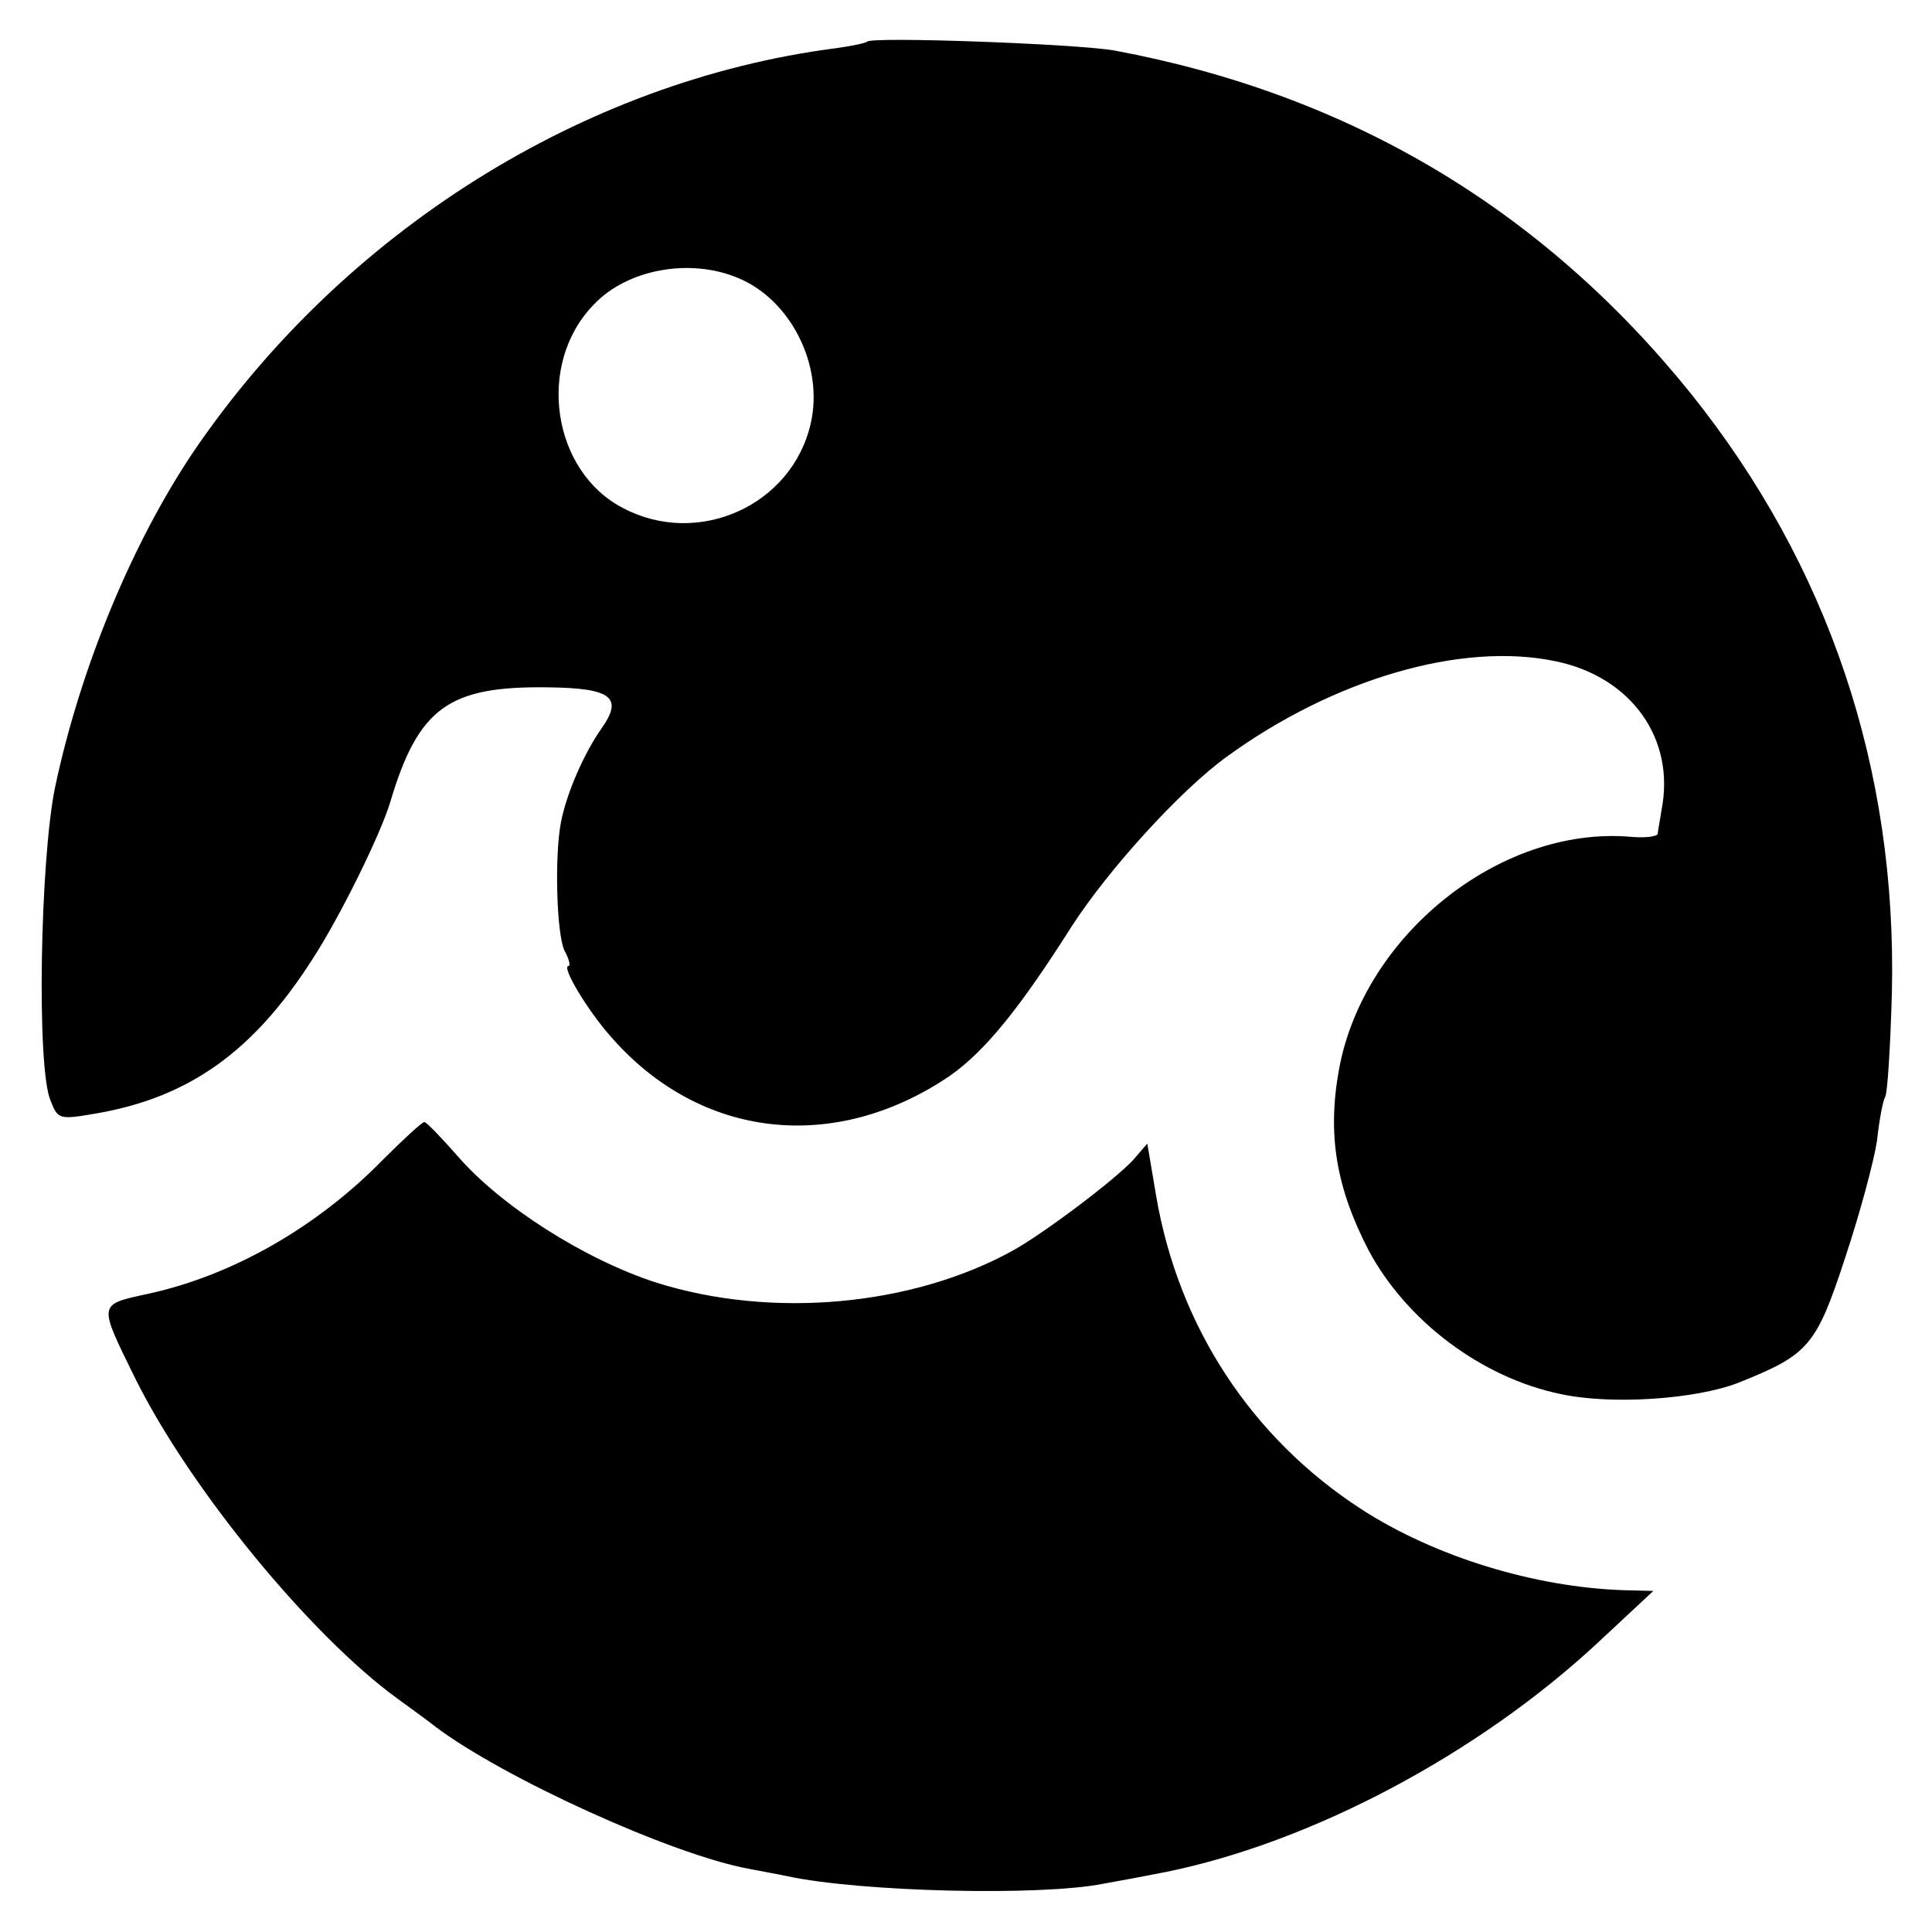
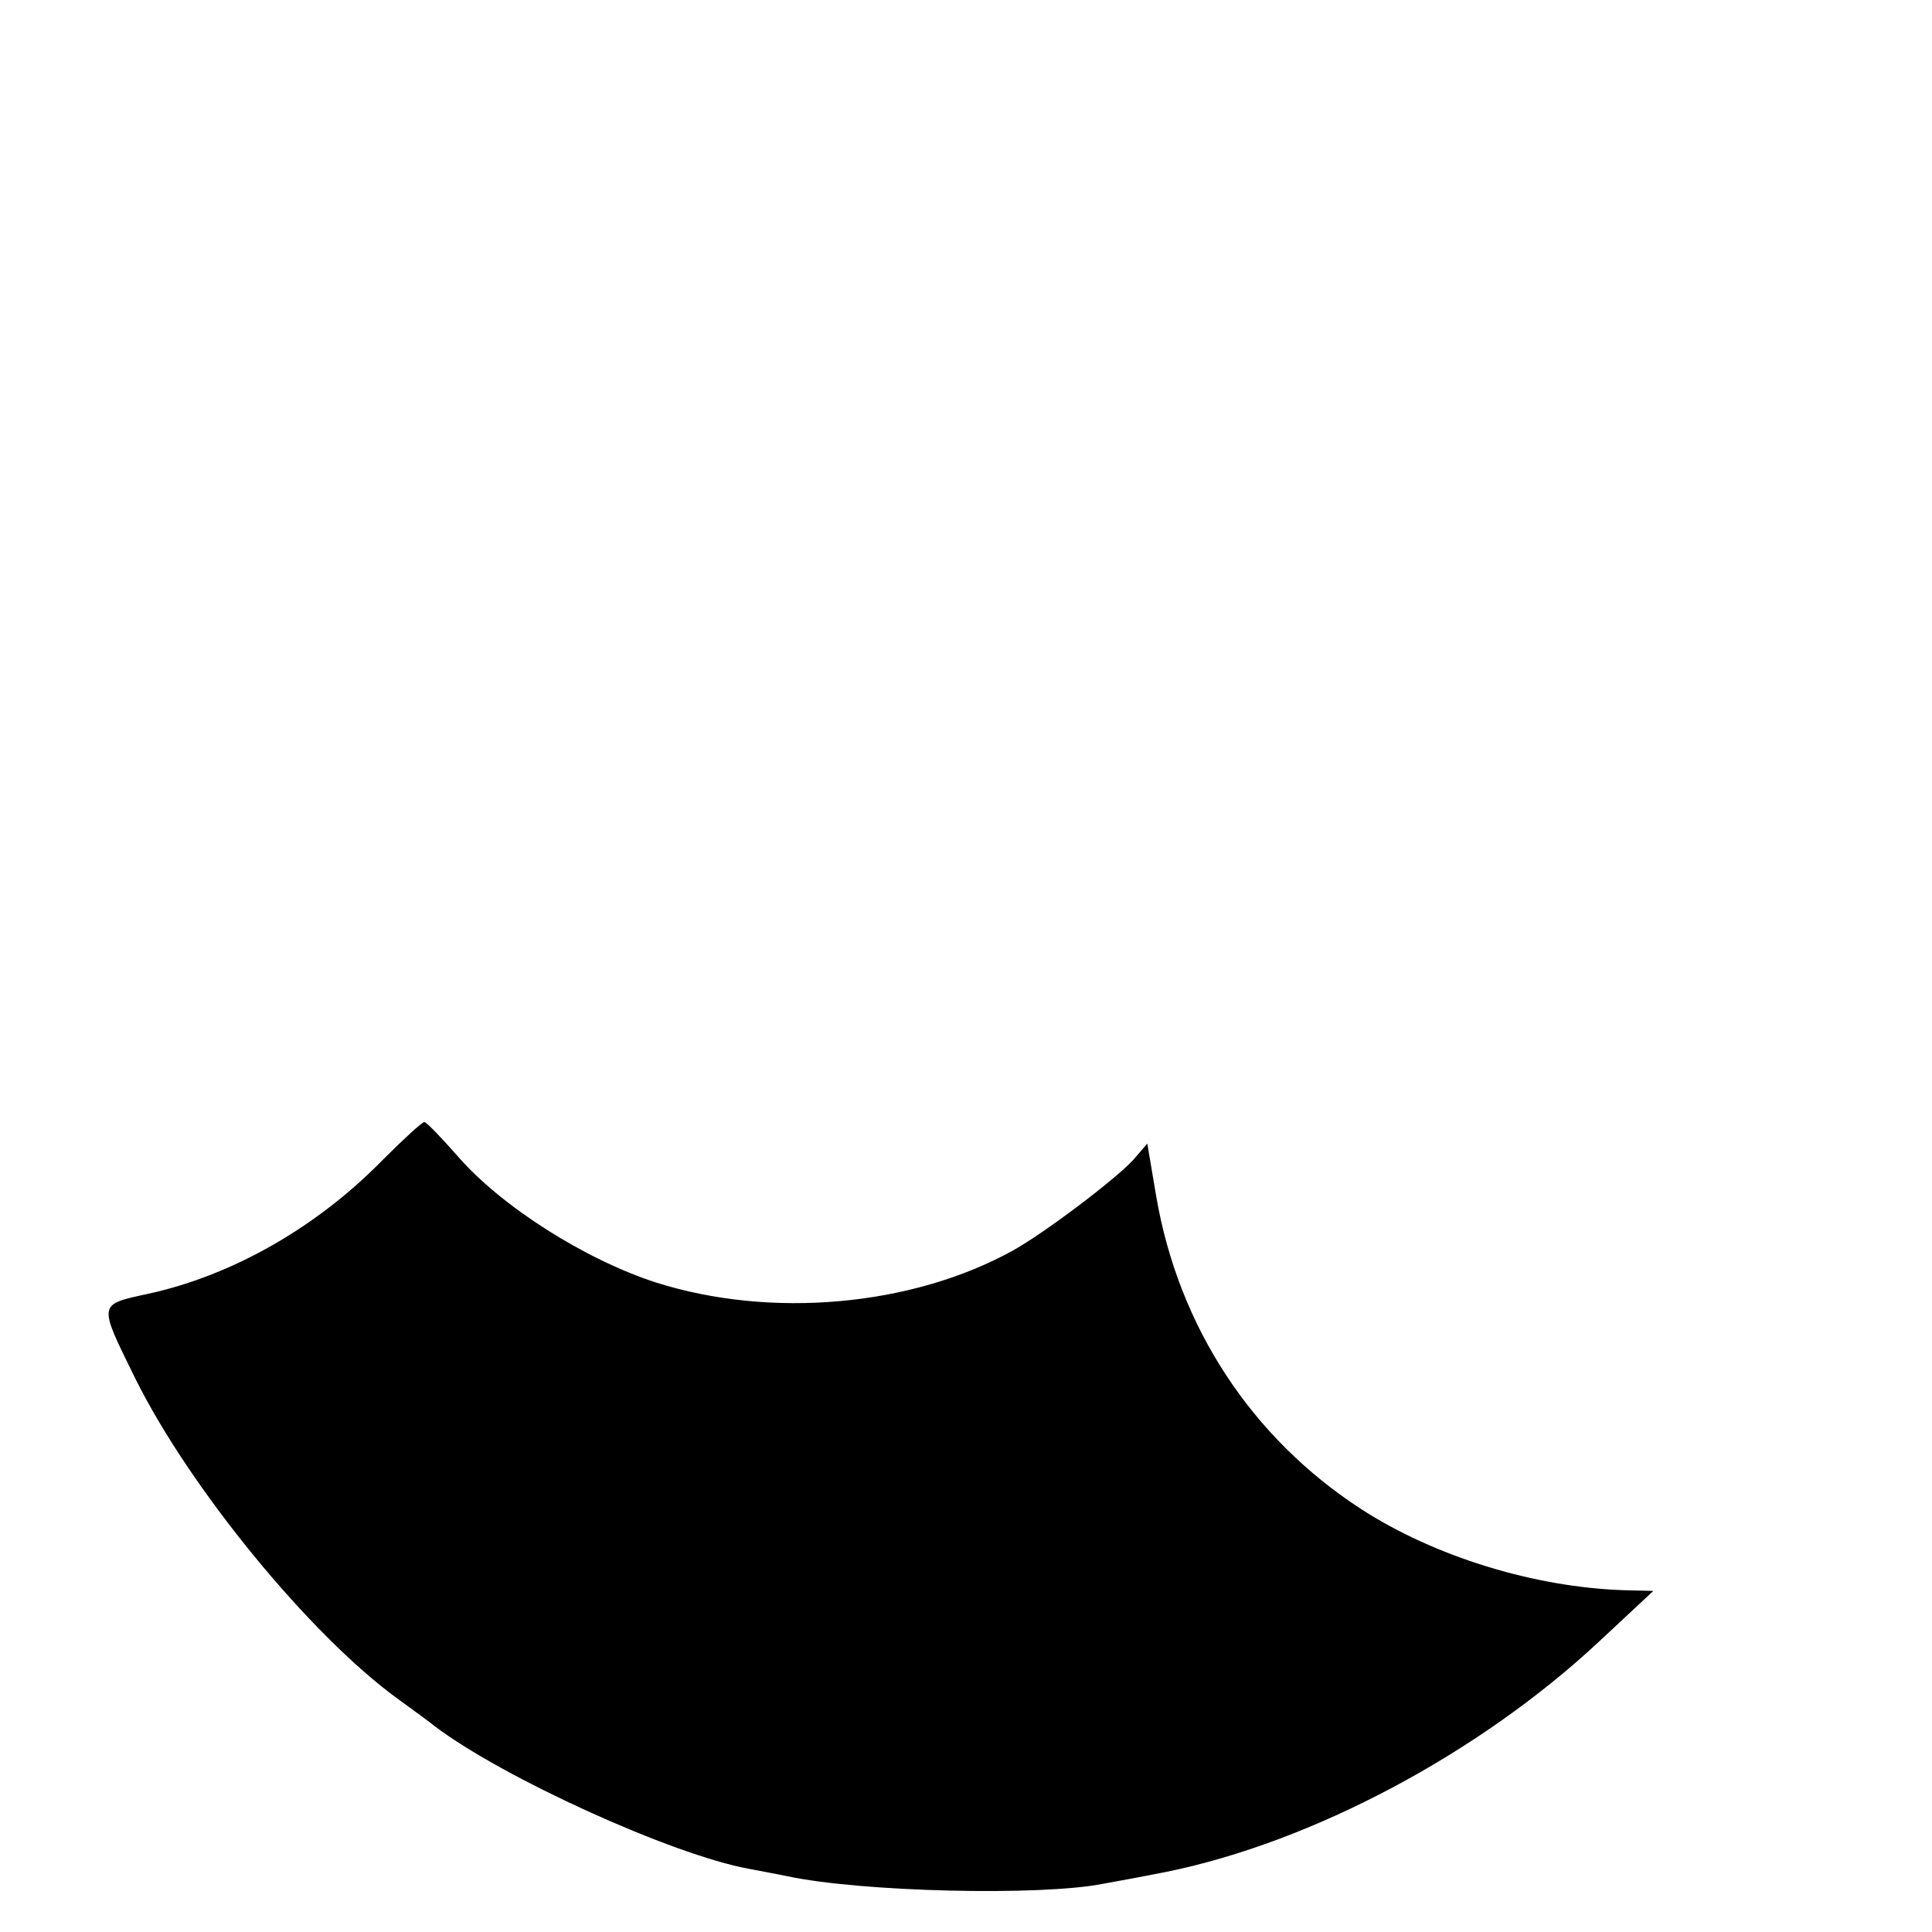
<svg xmlns="http://www.w3.org/2000/svg" version="1.0" width="260pt" height="260pt" viewBox="0 0 260 260" preserveAspectRatio="xMidYMid meet">
  <g transform="translate(0,260) scale(0.1,-0.1)" fill="#000000" stroke="none">
-     <path d="M1167 2544 c-2 -2 -21 -6 -43 -9 -339 -44 -662 -247 -863 -542 -83 -123 -153 -292 -187 -453 -20 -98 -25 -377 -6 -421 10 -26 12 -26 64 -17 124 22 210 84 289 208 37 57 91 167 104 210 38 128 79 157 213 155 86 -1 101 -14 71 -56 -23 -33 -46 -85 -54 -125 -9 -46 -6 -153 5 -174 6 -11 8 -20 5 -20 -10 0 25 -59 57 -95 120 -138 301 -158 456 -53 47 33 93 89 164 201 49 76 145 182 208 228 144 105 317 156 444 129 101 -21 161 -104 142 -200 -2 -14 -5 -28 -5 -32 -1 -4 -18 -6 -38 -4 -175 14 -358 -133 -391 -313 -16 -88 -4 -159 40 -244 51 -95 152 -171 258 -193 69 -15 182 -7 239 15 95 38 105 49 144 168 20 60 39 131 43 158 3 28 8 54 11 59 3 4 7 67 9 140 7 301 -85 575 -271 807 -200 248 -459 402 -775 461 -51 9 -326 19 -333 12z m-174 -318 c71 -29 116 -118 98 -196 -25 -110 -151 -167 -252 -114 -96 49 -118 194 -40 274 45 48 130 63 194 36z" />
    <path d="M515 1039 c-88 -90 -201 -155 -315 -180 -69 -15 -68 -12 -18 -114 74 -149 236 -346 353 -431 22 -16 44 -32 50 -37 91 -69 319 -173 423 -192 15 -3 38 -7 52 -10 98 -21 340 -27 425 -10 17 3 55 10 85 16 196 40 420 159 581 309 l74 69 -40 1 c-120 4 -254 45 -353 109 -148 96 -246 246 -276 421 l-12 71 -19 -22 c-25 -27 -119 -98 -162 -122 -136 -75 -325 -92 -480 -43 -96 31 -209 103 -267 170 -22 25 -42 46 -45 46 -3 0 -28 -23 -56 -51z" />
  </g>
</svg>